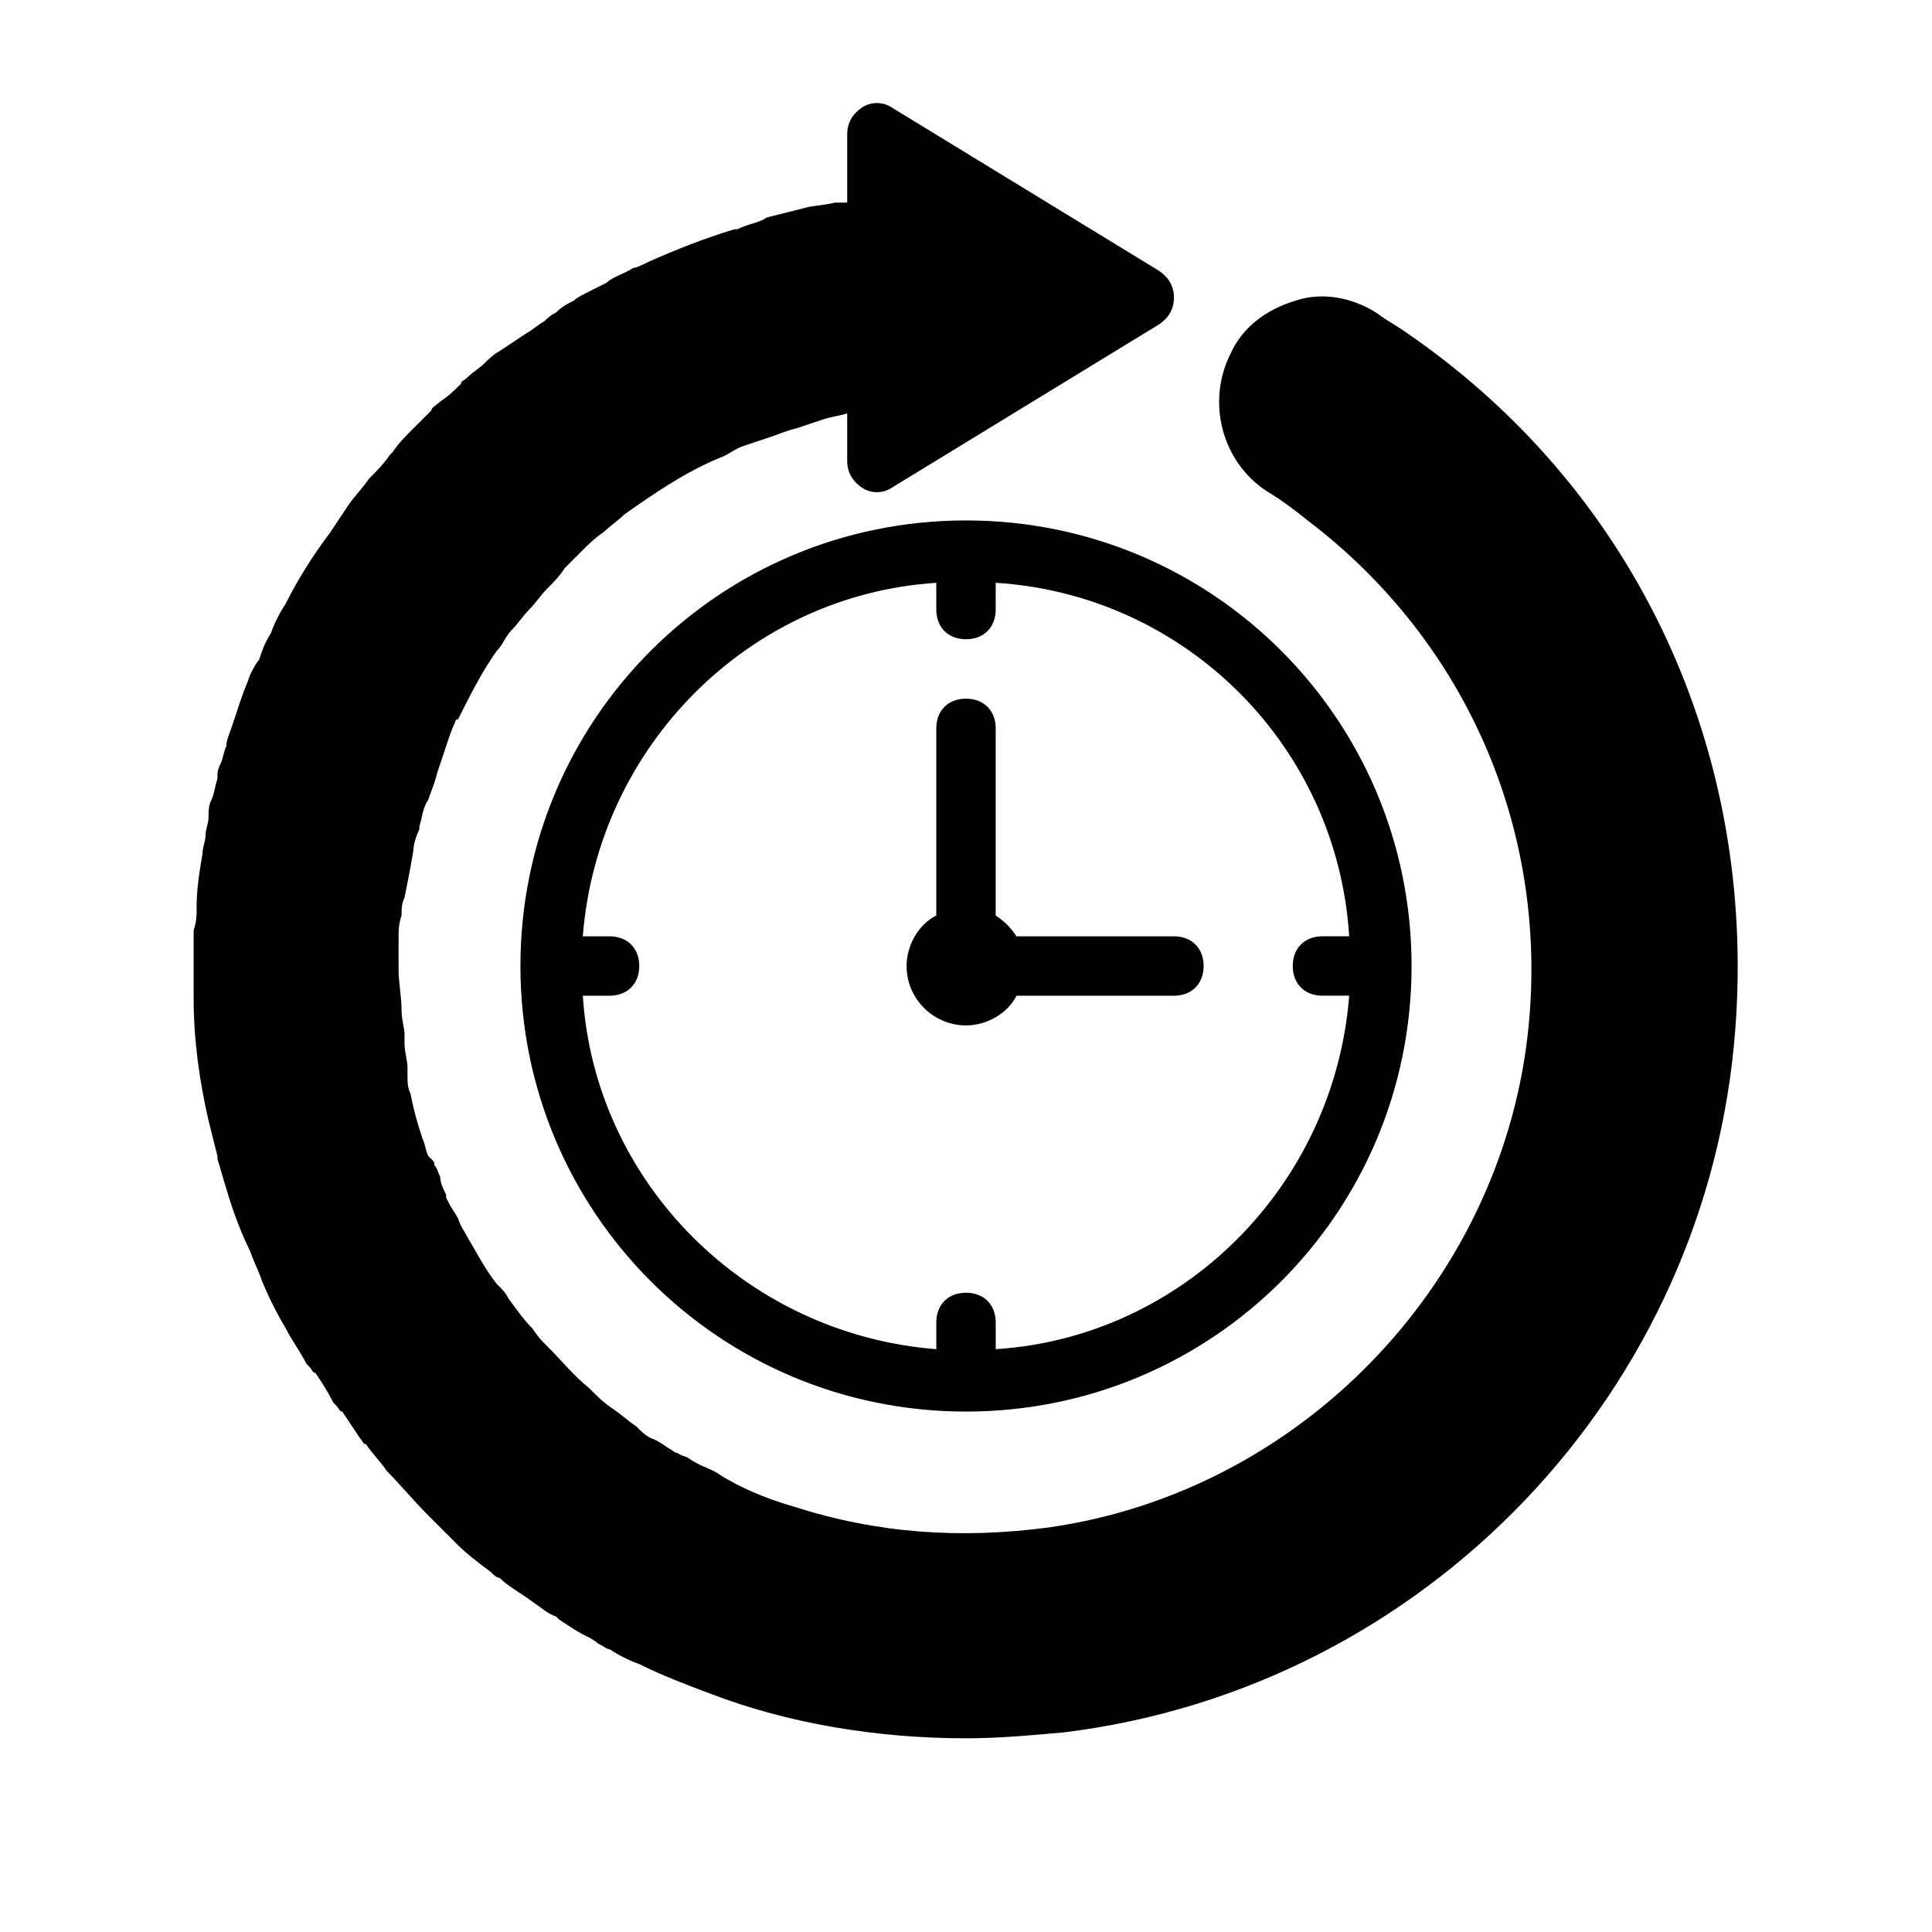
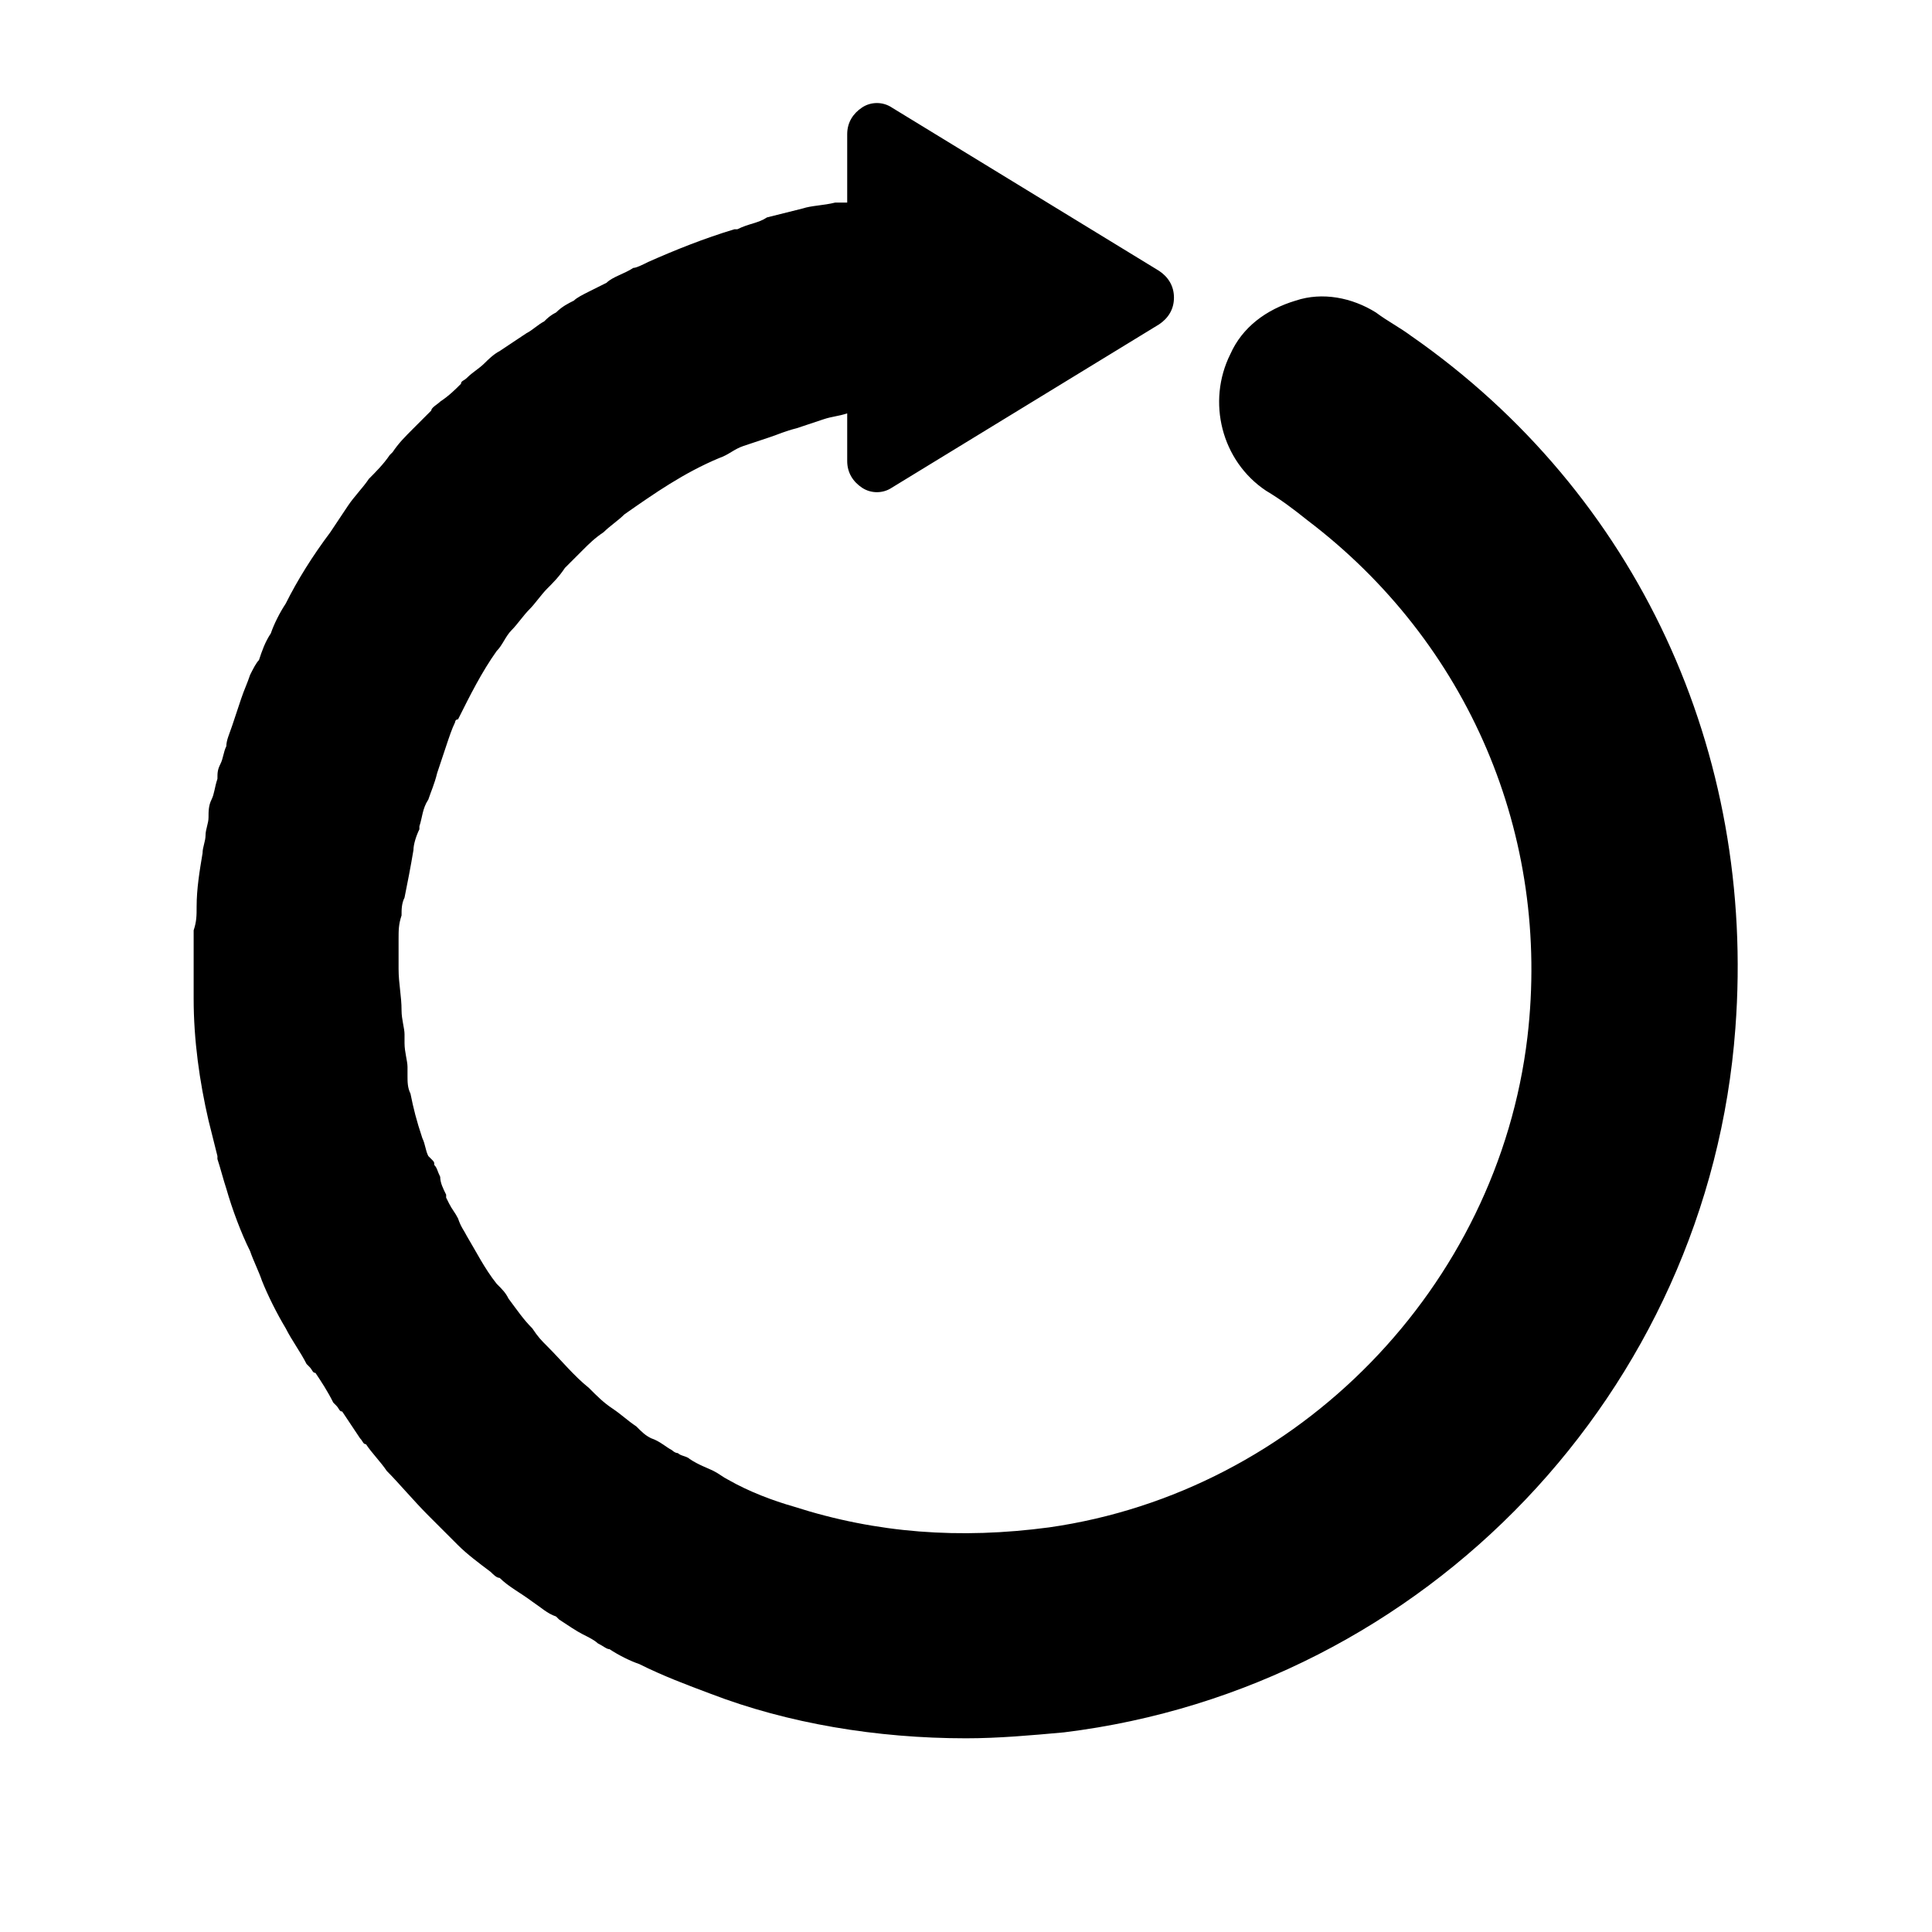
<svg xmlns="http://www.w3.org/2000/svg" fill="#000000" width="800px" height="800px" version="1.1" viewBox="144 144 512 512">
  <g>
-     <path d="m281.92 400c0 65.336 52.742 118.08 118.08 118.08 65.336 0 118.08-52.742 118.08-118.08 0-65.336-52.742-118.08-118.08-118.08s-118.08 52.742-118.08 118.08zm219.63-7.875h-7.086c-4.723 0-7.871 3.148-7.871 7.871s3.148 7.871 7.871 7.871h7.086c-3.938 50.383-44.082 90.527-93.676 93.676v-7.082c0-4.723-3.148-7.871-7.871-7.871s-7.871 3.148-7.871 7.871v7.086c-50.383-3.938-90.527-44.082-93.676-93.676h7.082c4.723 0 7.871-3.148 7.871-7.871s-3.148-7.871-7.871-7.871h-7.086c3.938-50.383 44.082-90.527 93.676-93.676v7.082c0 4.723 3.148 7.871 7.871 7.871s7.871-3.148 7.871-7.871v-7.086c50.383 3.148 90.531 43.297 93.68 93.676z" />
    <path d="m518.08 233.11c-3.148-2.363-6.297-3.938-9.445-6.297-6.297-3.938-14.172-5.512-21.254-3.152-7.871 2.363-14.168 7.086-17.32 14.168-6.297 12.594-2.363 28.34 9.445 36.211 3.938 2.363 7.086 4.723 11.02 7.871 42.508 32.273 64.551 83.445 58.254 136.97-7.871 66.125-60.613 120.44-126.74 129.89-23.617 3.148-45.656 1.574-67.699-5.512-5.512-1.574-11.809-3.938-17.32-7.086-1.574-0.789-2.363-1.574-3.938-2.363s-3.938-1.574-6.297-3.148c-0.789-0.789-2.363-0.789-3.148-1.574-0.789 0-1.574-0.789-1.574-0.789-1.574-0.789-3.148-2.363-5.512-3.148-1.574-0.789-2.363-1.574-3.938-3.148-2.363-1.574-3.938-3.148-6.297-4.723-2.363-1.574-3.938-3.148-6.297-5.512-3.938-3.148-7.086-7.086-11.02-11.02-1.574-1.574-2.363-2.363-3.938-4.723-2.363-2.363-3.938-4.723-6.297-7.871-0.789-1.574-1.574-2.363-3.148-3.938-3.148-3.938-5.512-8.66-7.871-12.594-0.789-1.574-1.574-2.363-2.363-4.723-0.789-1.574-1.574-2.363-2.363-3.938l-0.789-1.574v-0.789c-0.789-1.574-1.574-3.148-1.574-4.723-0.789-1.574-0.789-2.363-1.574-3.148 0-0.789 0-0.789-0.789-1.574l-0.789-0.789c-0.789-1.574-0.789-3.148-1.574-4.723-1.574-4.723-2.363-7.871-3.148-11.809-0.789-1.574-0.789-3.148-0.789-4.723v-2.363c0-1.574-0.789-3.938-0.789-6.297v-2.363c0-1.574-0.789-3.938-0.789-6.297 0-3.938-0.789-7.086-0.789-11.02v-7.871c0-2.363 0-3.938 0.789-6.297 0-1.574 0-3.148 0.789-4.723 0.789-3.938 1.574-7.871 2.363-12.594 0-1.574 0.789-3.938 1.574-5.512v-0.789c0.789-2.363 0.789-4.723 2.363-7.086 0.789-2.363 1.574-3.938 2.363-7.086 0.789-2.363 1.574-4.723 2.363-7.086 0.789-2.363 1.574-4.723 2.363-6.297 0 0 0-0.789 0.789-0.789 3.148-6.297 6.297-12.594 10.234-18.105 1.574-1.574 2.363-3.938 3.938-5.512 1.574-1.574 3.148-3.938 4.723-5.512 1.574-1.574 3.148-3.938 4.723-5.512 1.574-1.574 3.148-3.148 4.723-5.512 1.574-1.574 3.148-3.148 4.723-4.723 1.574-1.574 3.148-3.148 5.512-4.723 1.574-1.574 3.938-3.148 5.512-4.723 7.871-5.512 15.742-11.02 25.191-14.957 2.363-0.789 3.938-2.363 6.297-3.148 2.363-0.789 4.723-1.574 7.086-2.363 2.363-0.789 3.938-1.574 7.086-2.363 2.363-0.789 4.723-1.574 7.086-2.363 2.363-0.789 3.938-0.789 6.297-1.574v12.621c0 3.148 1.574 5.512 3.938 7.086s5.512 1.574 7.871 0l70.848-43.297c2.363-1.574 3.938-3.938 3.938-7.086 0-3.148-1.574-5.512-3.938-7.086l-70.848-43.297c-2.363-1.574-5.512-1.574-7.871 0-2.363 1.574-3.938 3.938-3.938 7.086v18.105h-2.363-0.789c-3.148 0.789-6.297 0.789-8.66 1.574-3.148 0.789-6.297 1.574-9.445 2.363-2.359 1.574-4.723 1.574-7.871 3.148h-0.789c-7.871 2.363-15.742 5.512-22.828 8.66-1.574 0.789-3.148 1.574-3.938 1.574-2.363 1.574-5.512 2.363-7.086 3.938-1.574 0.789-3.148 1.574-4.723 2.363-1.574 0.789-3.148 1.574-3.938 2.363-1.574 0.789-3.148 1.574-4.723 3.148-1.574 0.789-2.363 1.574-3.148 2.363-1.574 0.789-3.148 2.363-4.723 3.148-2.363 1.574-4.723 3.148-7.086 4.723-1.574 0.789-3.148 2.363-3.938 3.148-1.574 1.574-3.148 2.363-4.723 3.938-0.789 0.789-1.574 0.789-1.574 1.574-1.574 1.574-3.148 3.148-5.512 4.723-0.789 0.789-2.363 1.574-2.363 2.363l-4.723 4.723c-2.363 2.363-3.938 3.938-5.512 6.297l-0.789 0.789c-1.574 2.363-3.938 4.723-5.512 6.297-1.574 2.363-3.938 4.723-5.512 7.086-1.574 2.363-3.148 4.723-4.723 7.086-4.723 6.297-8.66 12.594-11.809 18.895-1.574 2.363-3.148 5.512-3.938 7.871-1.574 2.363-2.363 4.723-3.148 7.086-0.773 0.773-1.559 2.348-2.348 3.922-0.789 2.363-1.574 3.938-2.363 6.297-0.789 2.363-1.574 4.723-2.363 7.086-0.789 2.363-1.574 3.938-1.574 5.512-0.781 1.574-0.781 3.148-1.57 4.723-0.789 1.574-0.789 2.363-0.789 3.938-0.789 2.363-0.789 3.938-1.574 5.512-0.789 1.574-0.789 3.148-0.789 4.723s-0.789 3.148-0.789 4.723-0.789 3.148-0.789 4.723c-0.789 4.723-1.574 9.445-1.574 14.168 0 2.363 0 3.938-0.789 6.297v9.445 8.66c0 11.02 1.574 22.043 3.938 32.273 0.789 3.148 1.574 6.297 2.363 9.445v0.789c0.789 2.363 1.574 5.512 2.363 7.871 1.574 5.512 3.938 11.809 6.297 16.531 0.789 2.363 2.363 5.512 3.148 7.871 1.574 3.938 3.938 8.66 6.297 12.594 1.574 3.148 3.938 6.297 5.512 9.445l0.789 0.789c0.789 0.789 0.789 1.574 1.574 1.574 1.574 2.363 3.148 4.723 4.723 7.871l0.789 0.789c0.789 0.789 0.789 1.574 1.574 1.574 1.574 2.363 3.148 4.723 4.723 7.086 0.789 0.789 0.789 1.574 1.574 1.574 1.574 2.363 3.938 4.723 5.512 7.086 3.148 3.148 7.086 7.871 11.02 11.809 2.363 2.363 5.512 5.512 7.871 7.871 2.363 2.363 5.512 4.723 8.66 7.086 0.789 0.789 1.574 1.574 2.363 1.574 2.363 2.363 5.512 3.938 8.66 6.297 2.363 1.574 3.938 3.148 6.297 3.938l0.789 0.789c2.363 1.574 4.723 3.148 6.297 3.938 1.574 0.789 3.148 1.574 3.938 2.363 1.574 0.789 2.363 1.574 3.148 1.574 2.363 1.574 5.512 3.148 7.871 3.938 6.297 3.148 12.594 5.512 18.895 7.871 20.465 7.867 44.082 11.805 67.699 11.805 8.66 0 17.32-0.789 25.977-1.574 96.039-11.809 170.82-90.527 177.91-186.57 5.512-73.211-25.977-141.7-85.805-183.42z" />
-     <path d="m407.87 386.62v-49.594c0-4.723-3.148-7.871-7.871-7.871s-7.871 3.148-7.871 7.871v49.594c-4.723 2.363-7.871 7.871-7.871 13.383 0 8.66 7.086 15.742 15.742 15.742 5.512 0 11.02-3.148 13.383-7.871h41.719c4.723 0 7.871-3.148 7.871-7.871s-3.148-7.871-7.871-7.871h-41.723c-1.574-2.363-3.148-3.938-5.508-5.512z" />
  </g>
</svg>